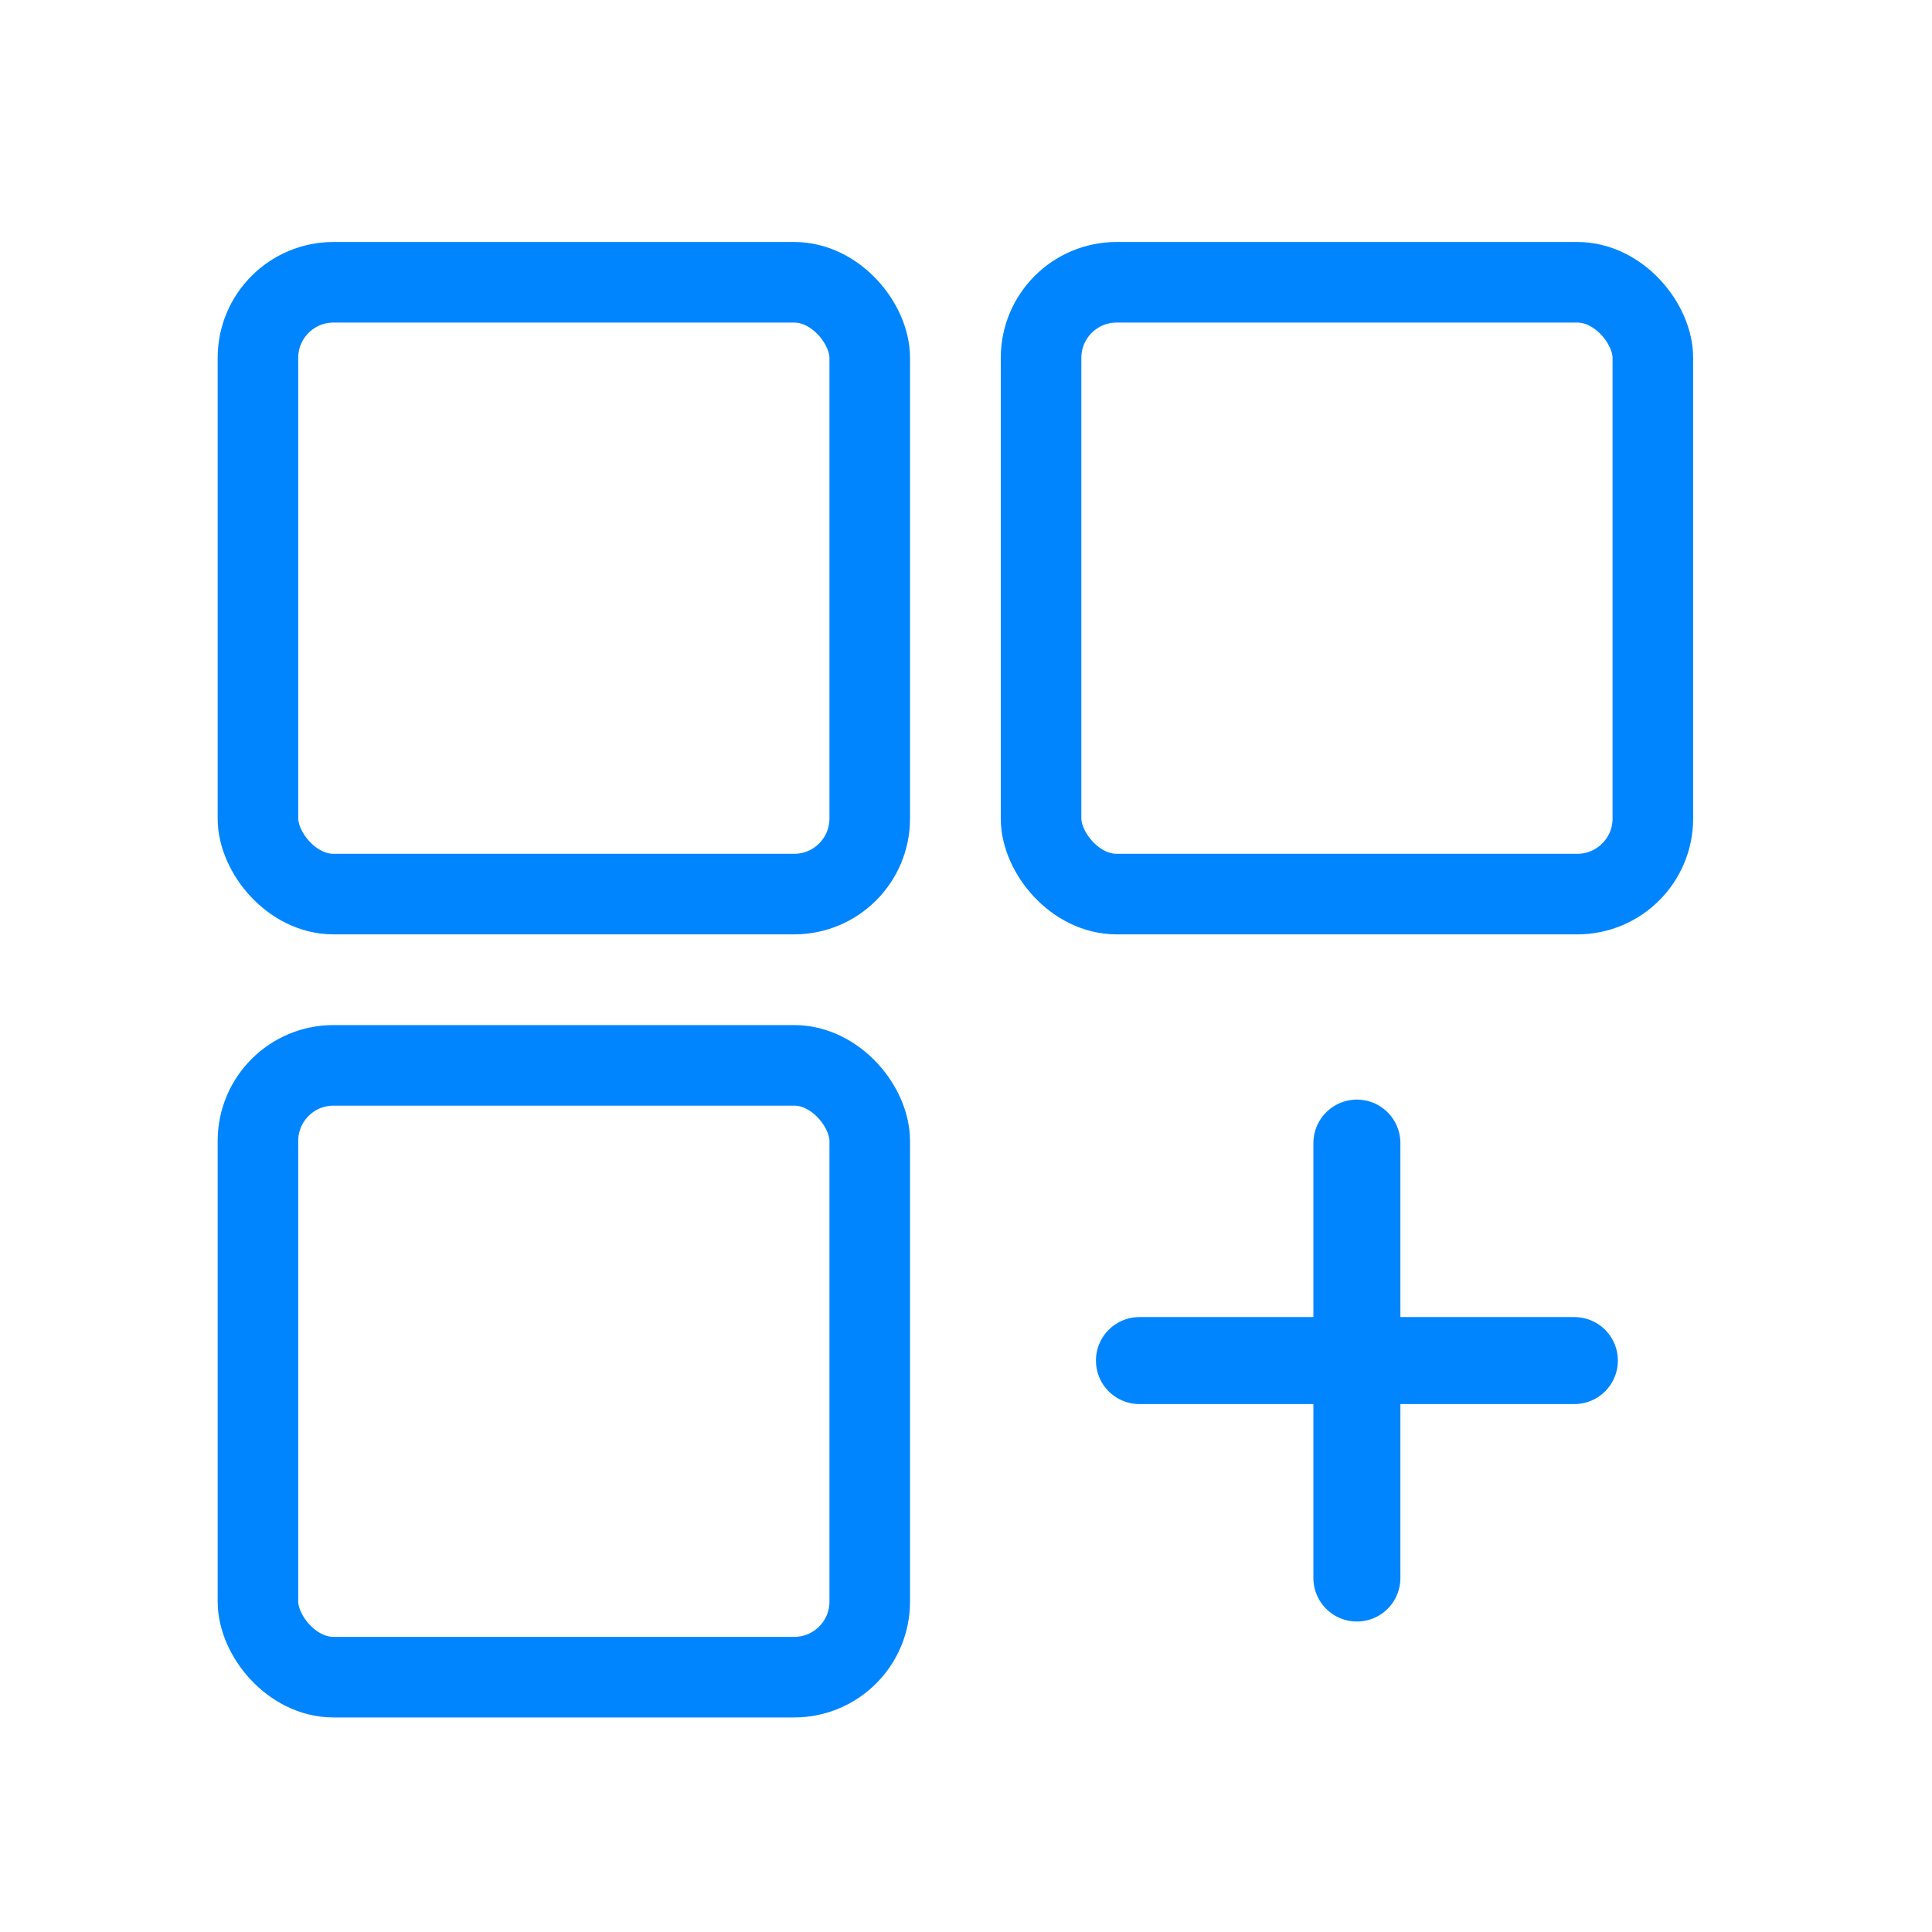
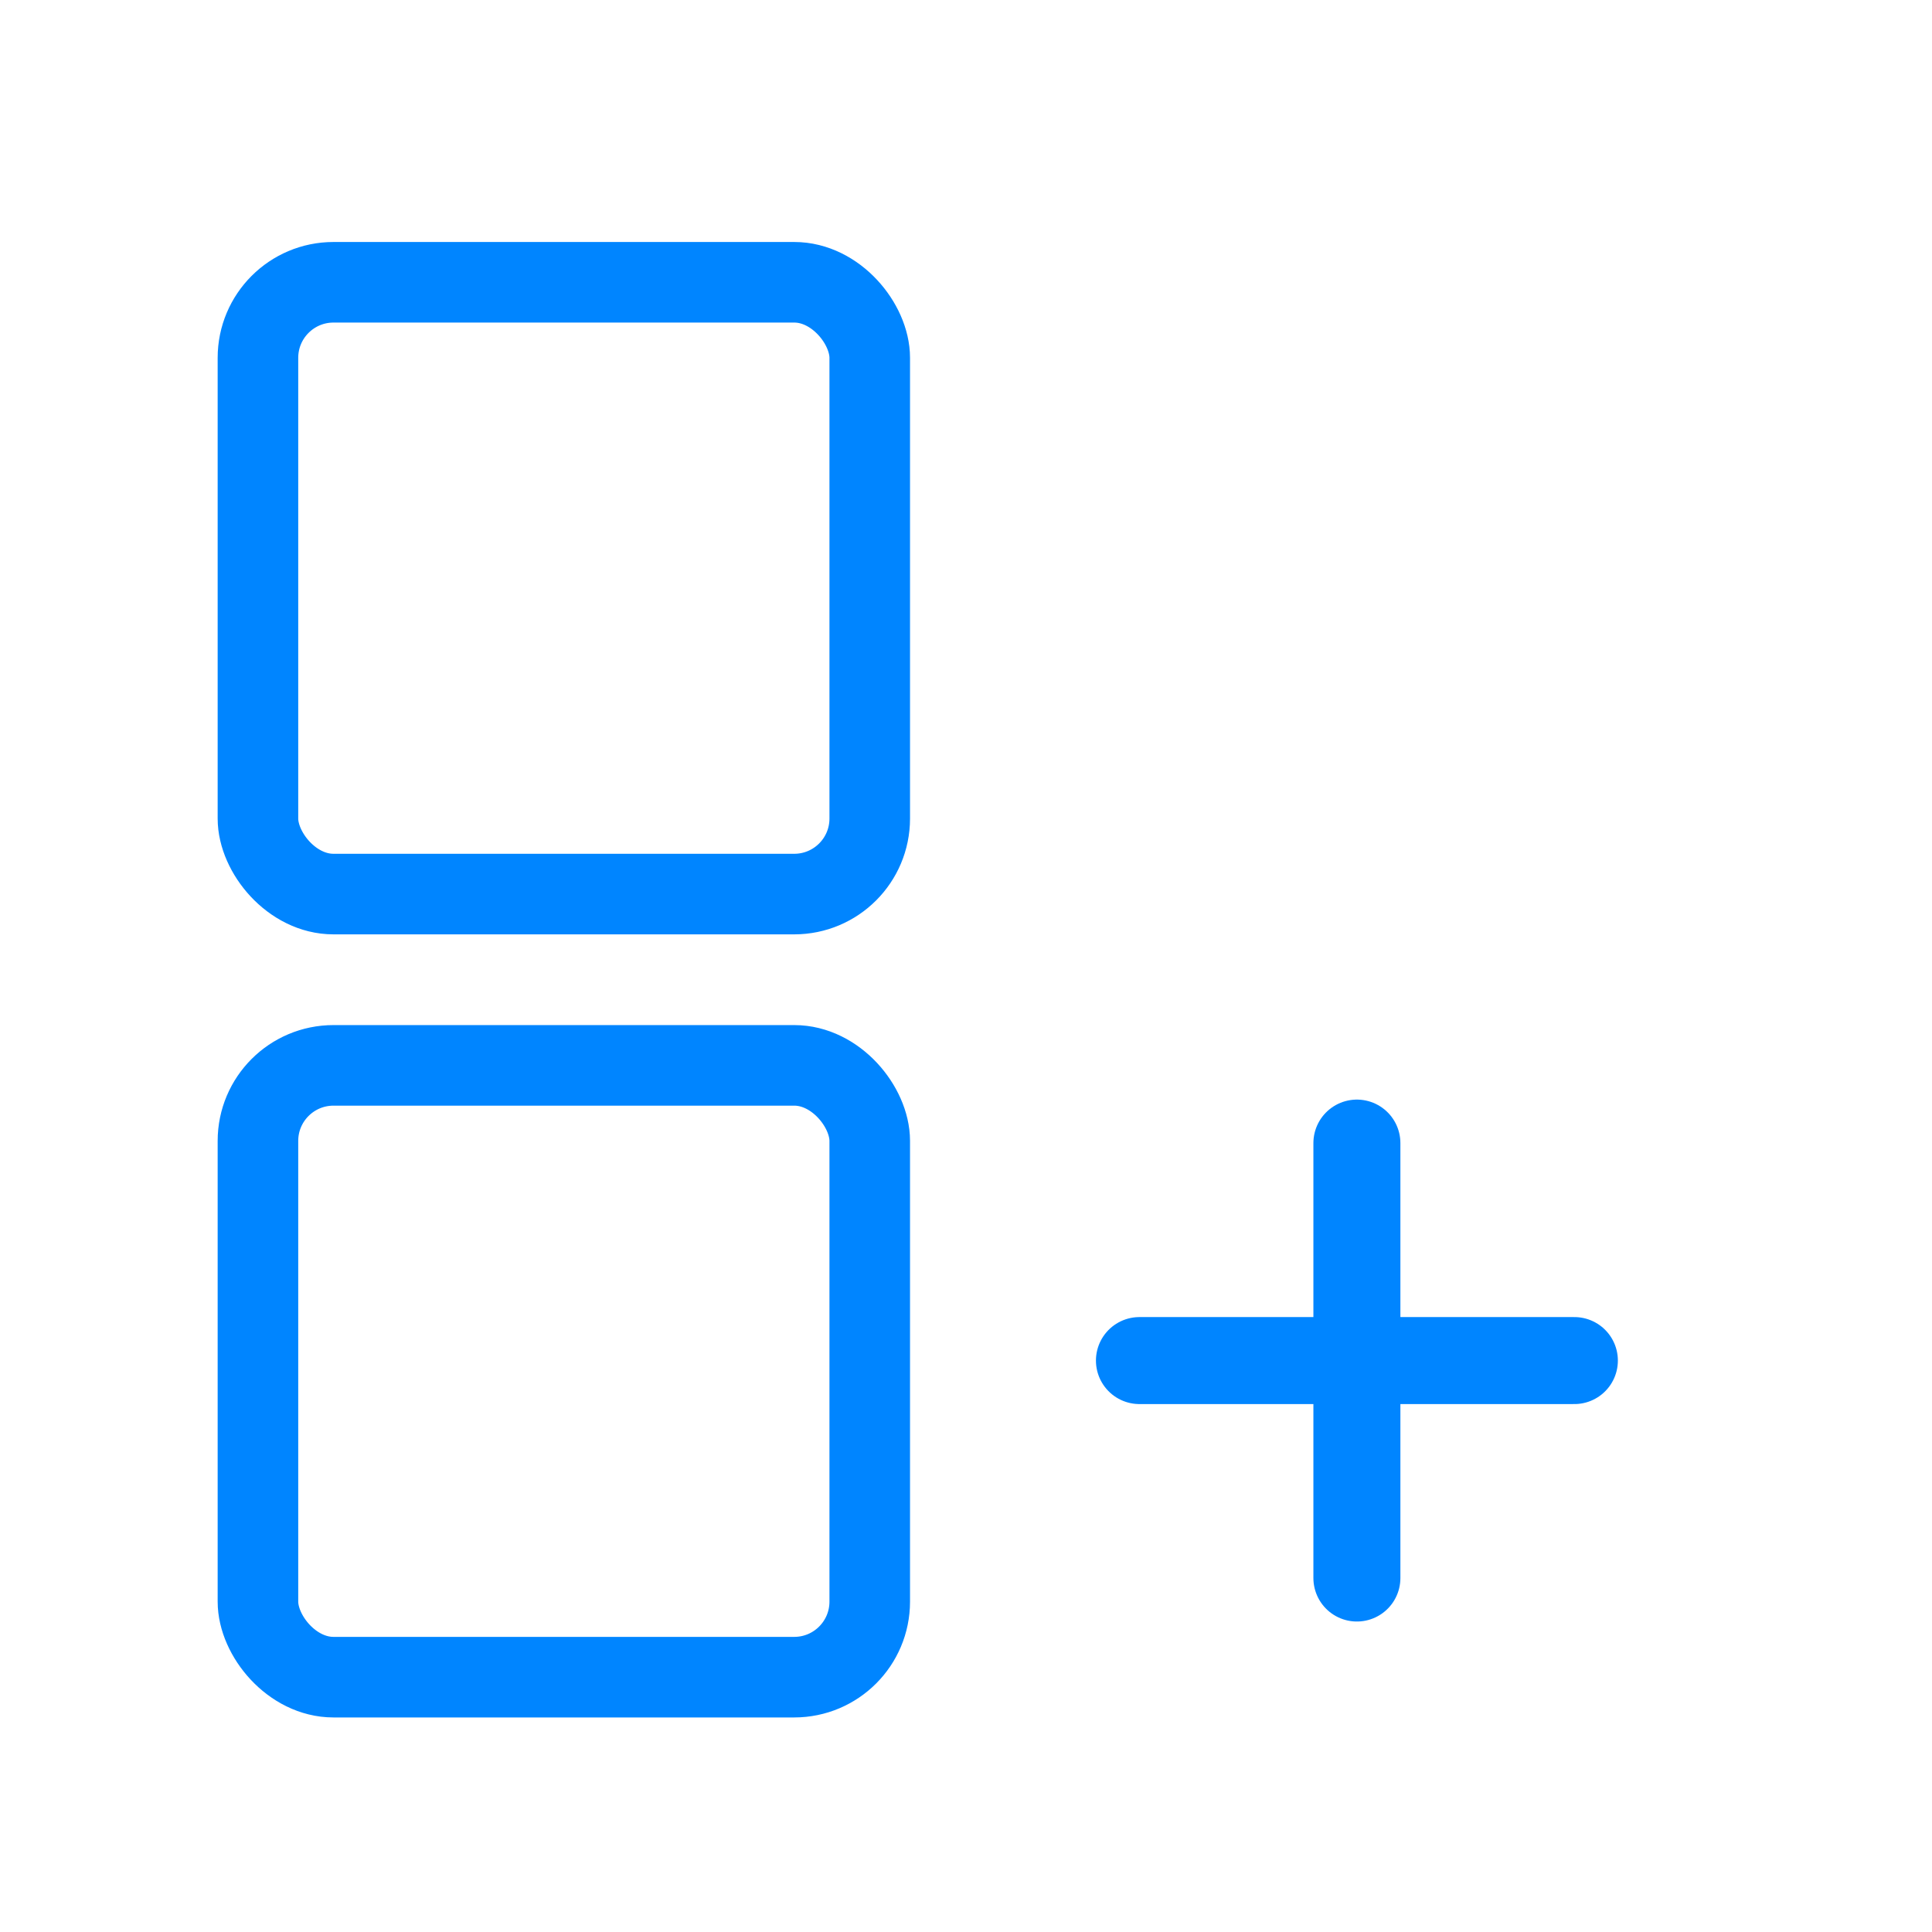
<svg xmlns="http://www.w3.org/2000/svg" width="74" height="74" viewBox="0 0 74 74" fill="none">
  <rect x="9.88" y="10.812" width="23.433" height="23.433" rx="2.893" stroke="#0085FF" stroke-width="3.086" />
-   <rect x="39.875" y="10.812" width="23.433" height="23.433" rx="2.893" stroke="#0085FF" stroke-width="3.086" />
  <rect x="9.88" y="40.806" width="23.433" height="23.433" rx="2.893" stroke="#0085FF" stroke-width="3.086" />
  <path d="M51.972 43.783V60.442M60.302 52.113L43.643 52.113" stroke="#0085FF" stroke-width="3.332" stroke-linecap="round" stroke-linejoin="round" />
</svg>